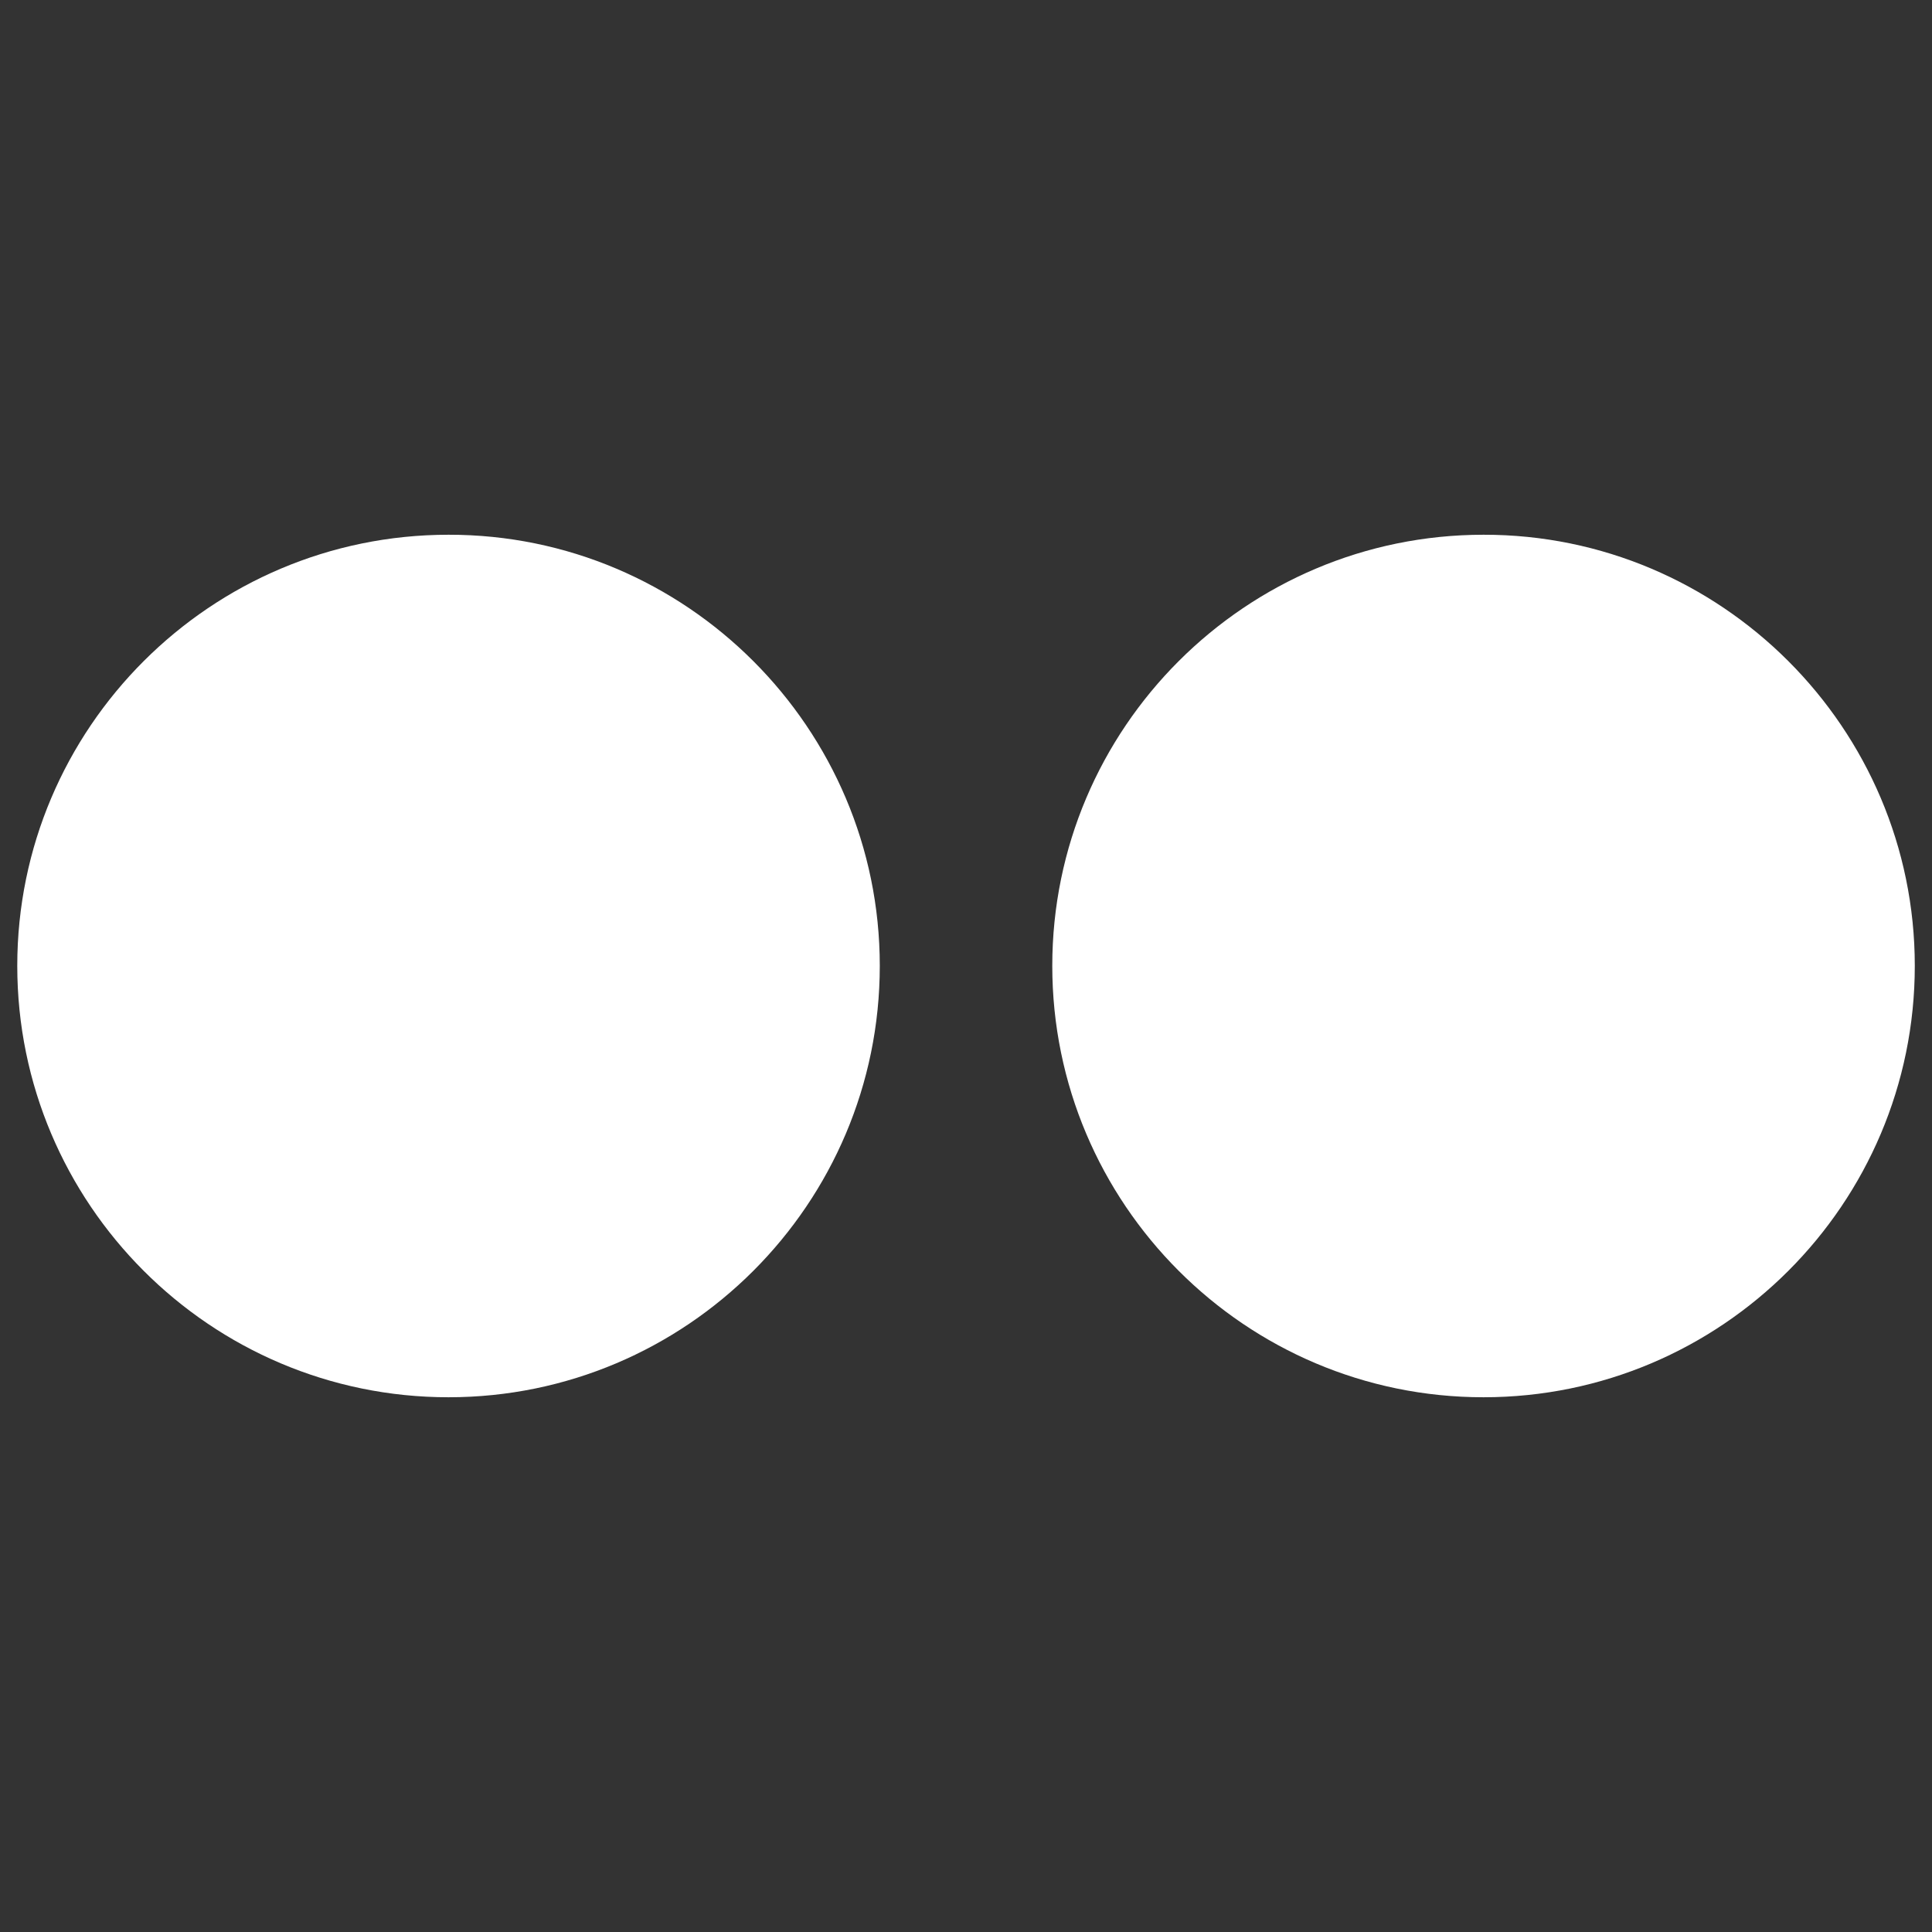
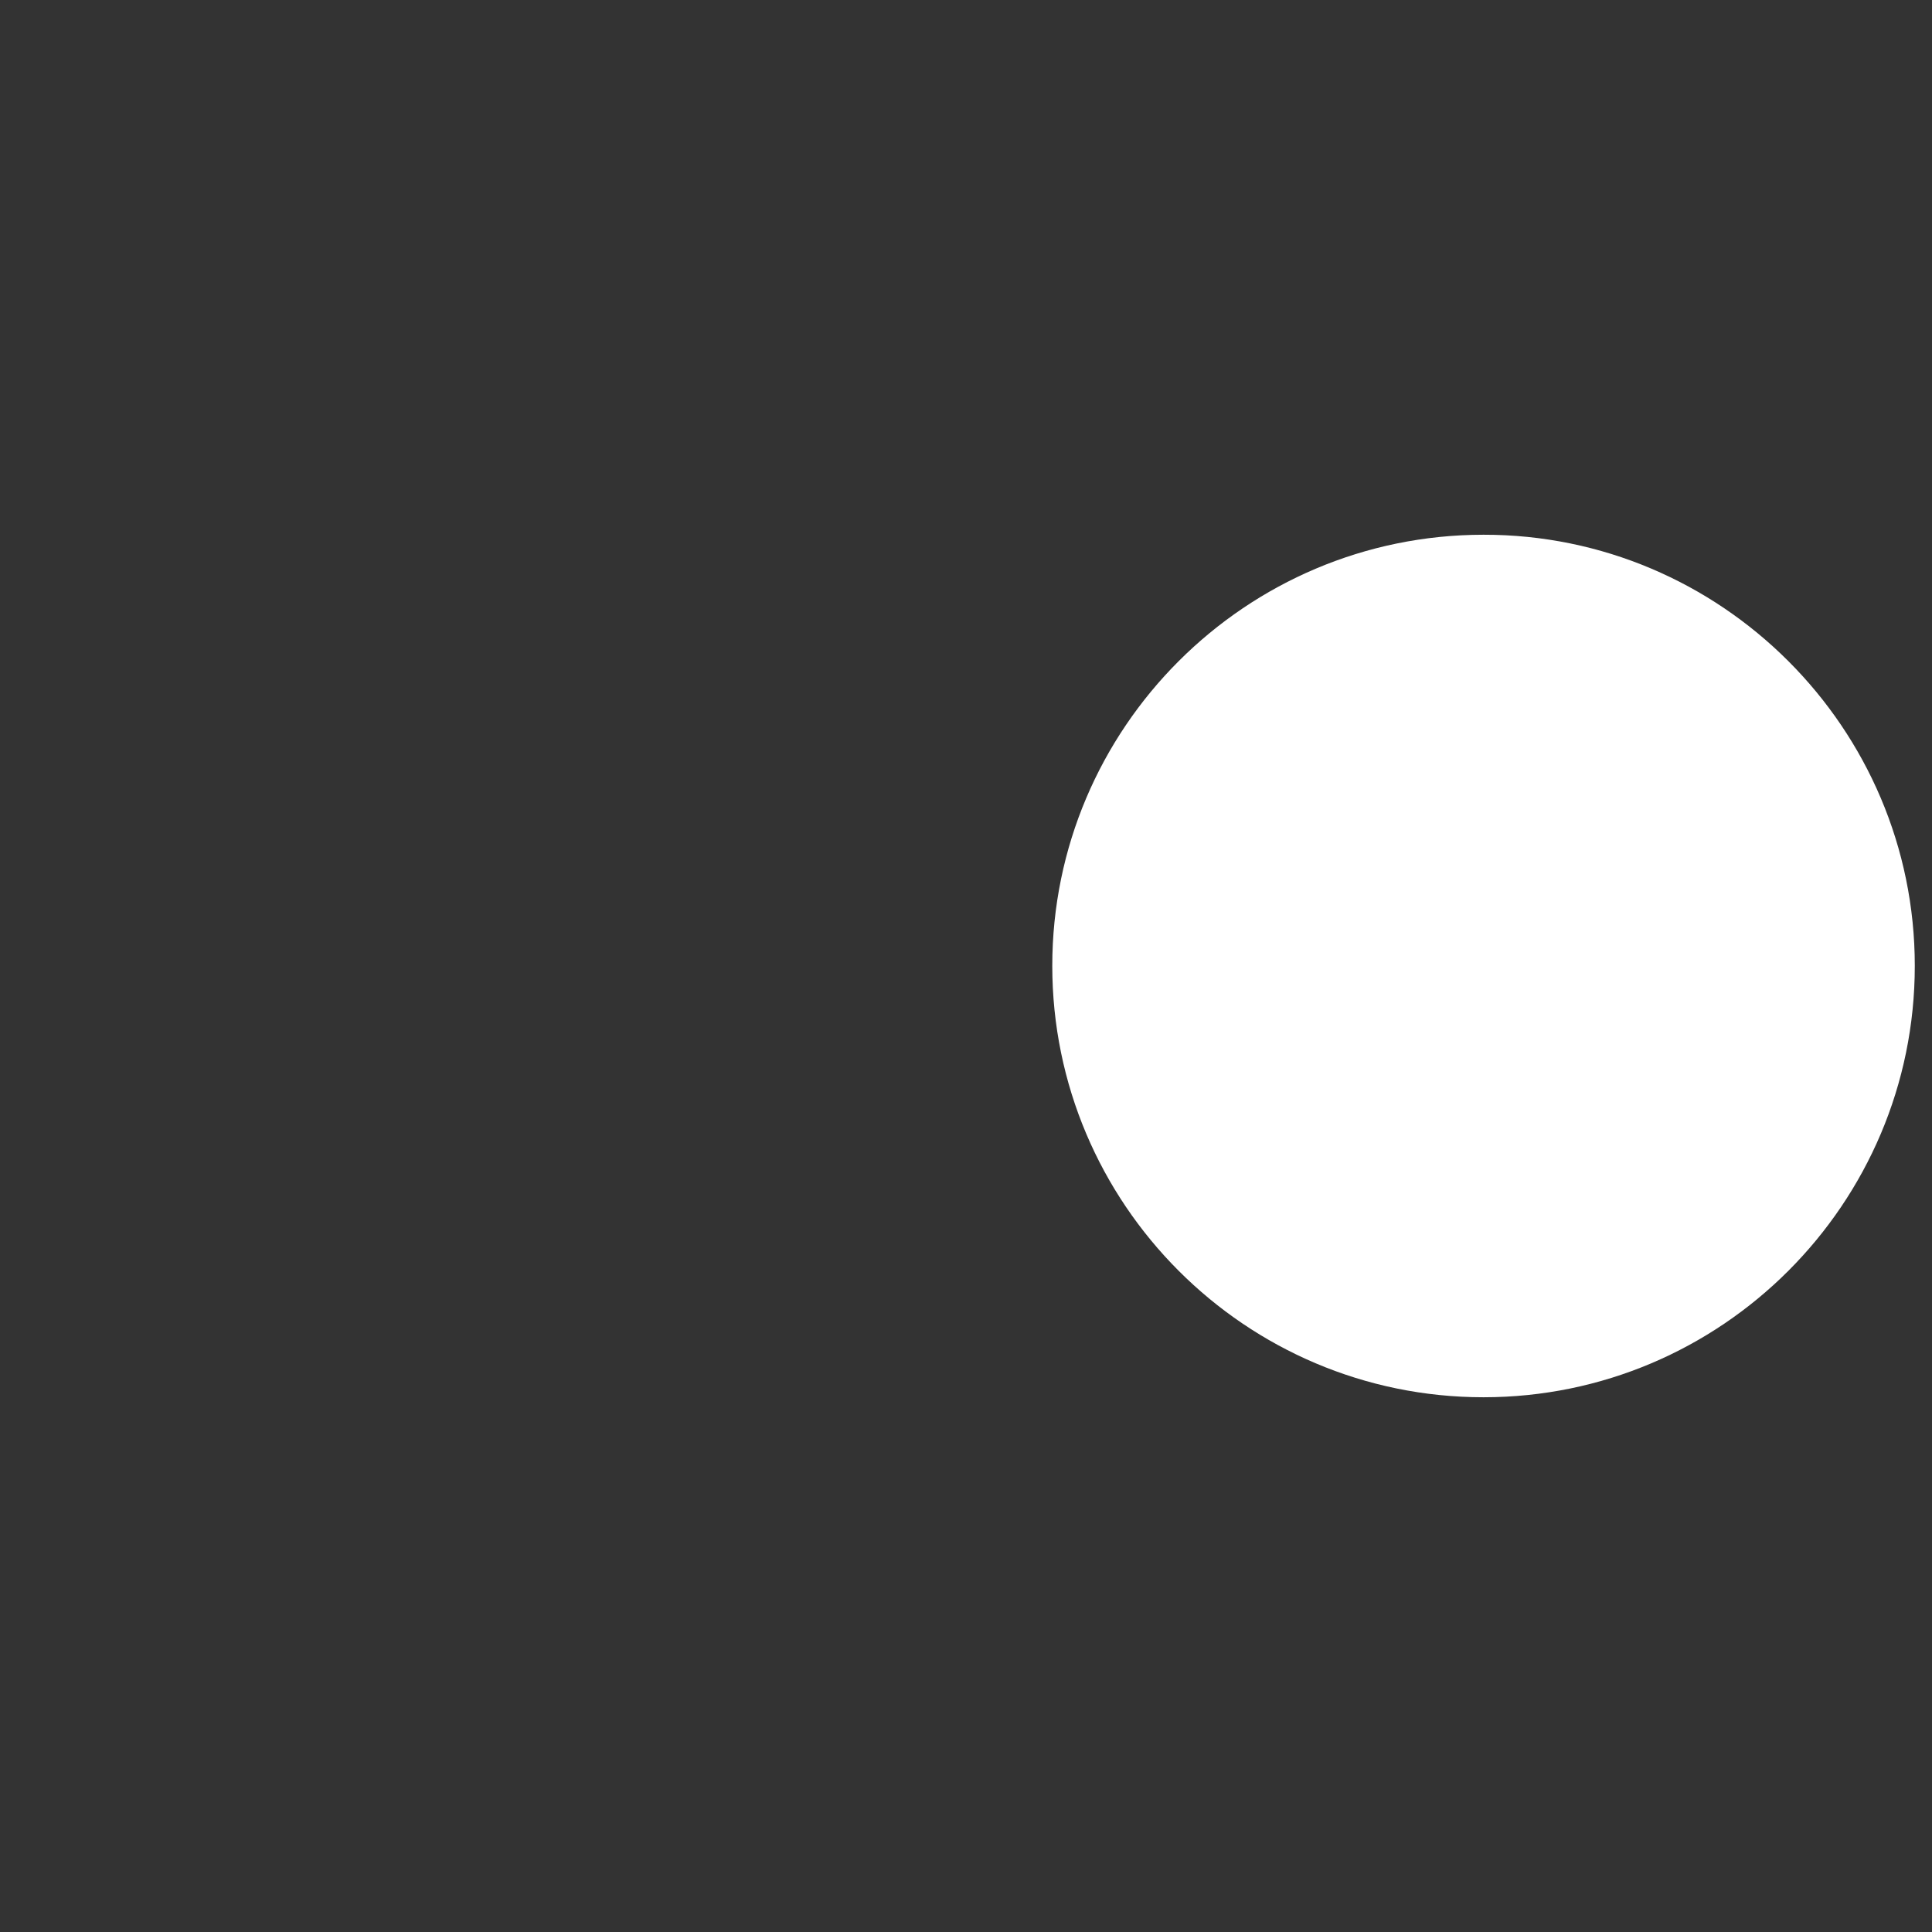
<svg xmlns="http://www.w3.org/2000/svg" width="60" height="60" viewBox="14 14 32 32" version="1.1">
  <rect x="14" y="14" width="32" height="32" fill="#333333" stroke="none" />
  <title>Flickr</title>
-   <rect fill="none" x="0" y="0" width="60" height="60" />
  <g transform="translate(10, 10)" fill="#fff">
    <g transform="translate(4.286, 12.857)">
-       <path d="M14.286,7.14 C14.286,11.085 11.081,14.286 7.143,14.286 C3.199,14.286 0,11.08 0,7.14 C0,3.201 3.204,5.73891558e-06 7.143,5.73891558e-06 C11.076,-0.005 14.286,3.201 14.286,7.14 Z" id="Fill-2" />
-       <path d="M31.429,7.14 C31.429,11.085 28.224,14.286 24.286,14.286 C20.342,14.286 17.143,11.08 17.143,7.14 C17.143,3.201 20.347,5.73891558e-06 24.286,5.73891558e-06 C28.219,-0.005 31.429,3.201 31.429,7.14 Z" id="Fill-2" />
+       <path d="M31.429,7.14 C31.429,11.085 28.224,14.286 24.286,14.286 C20.342,14.286 17.143,11.08 17.143,7.14 C17.143,3.201 20.347,5.73891558e-06 24.286,5.73891558e-06 C28.219,-0.005 31.429,3.201 31.429,7.14 " id="Fill-2" />
    </g>
  </g>
</svg>